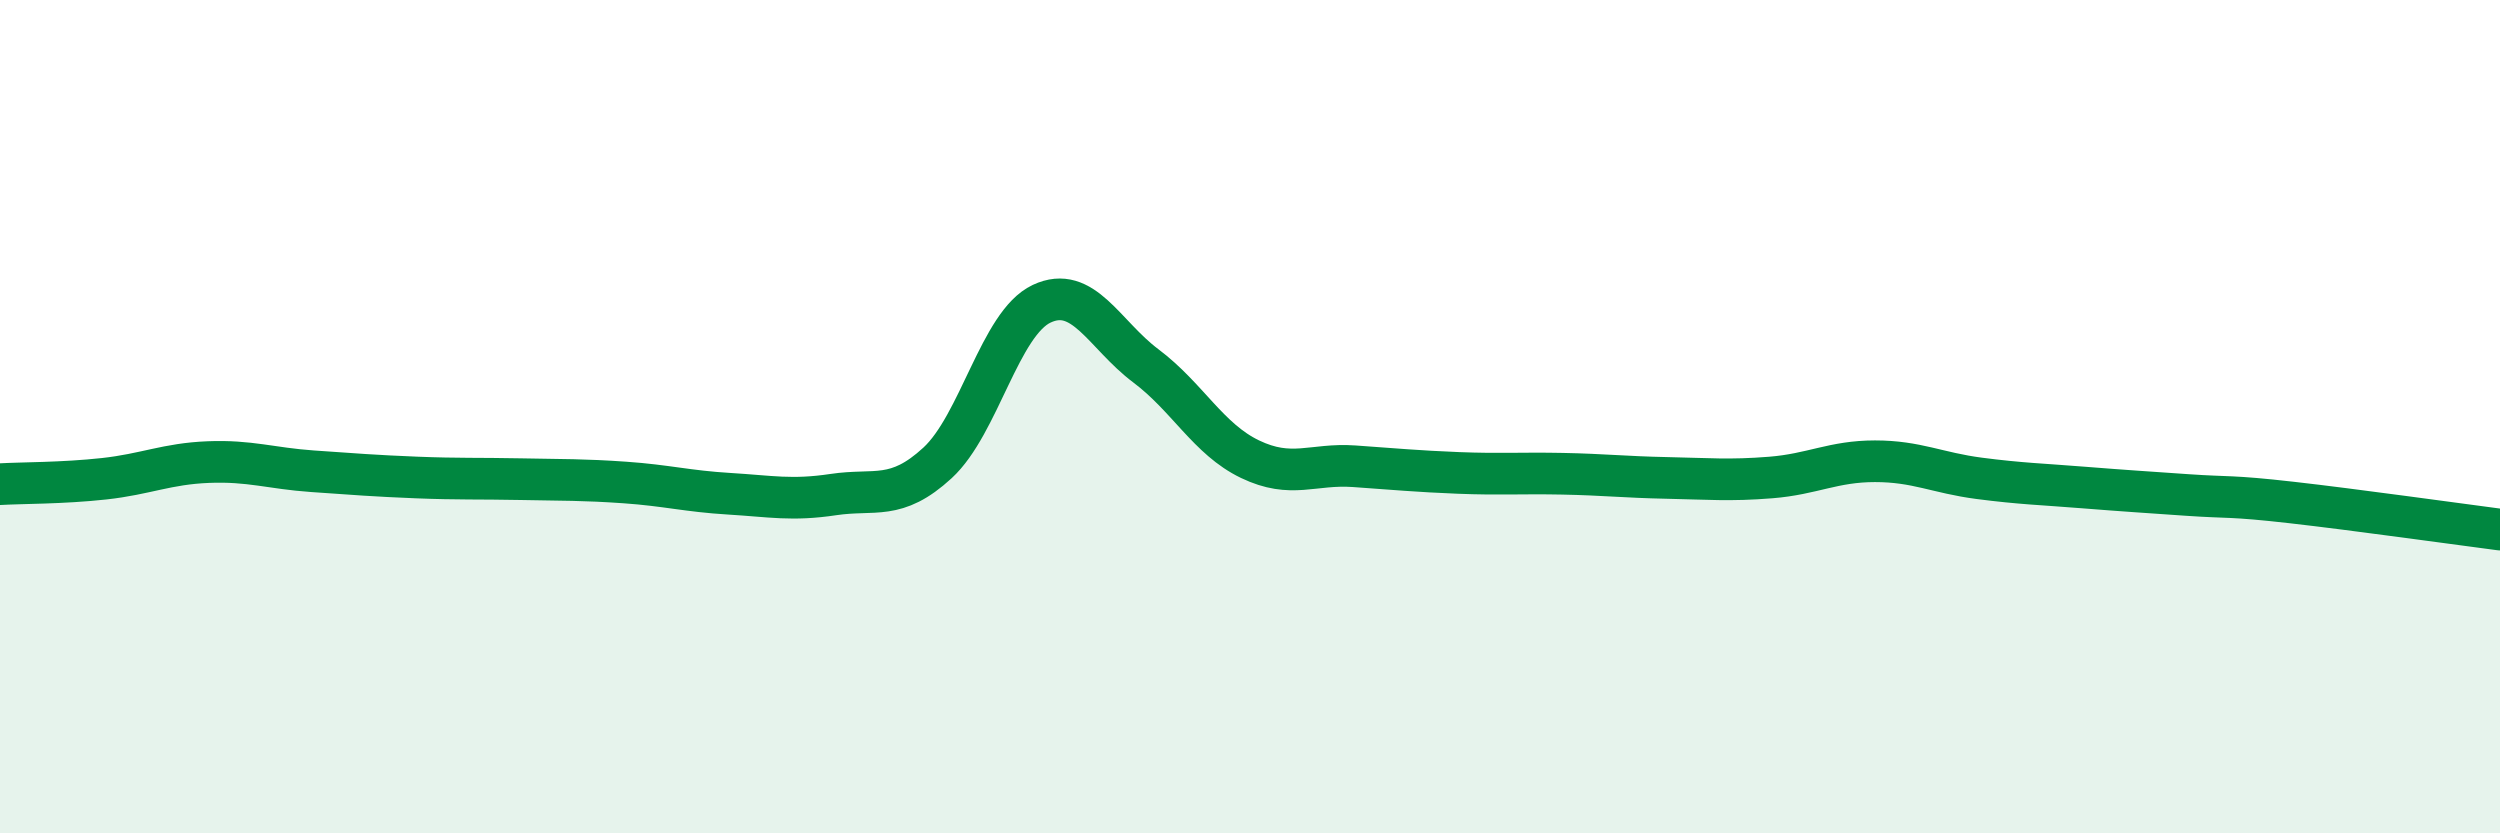
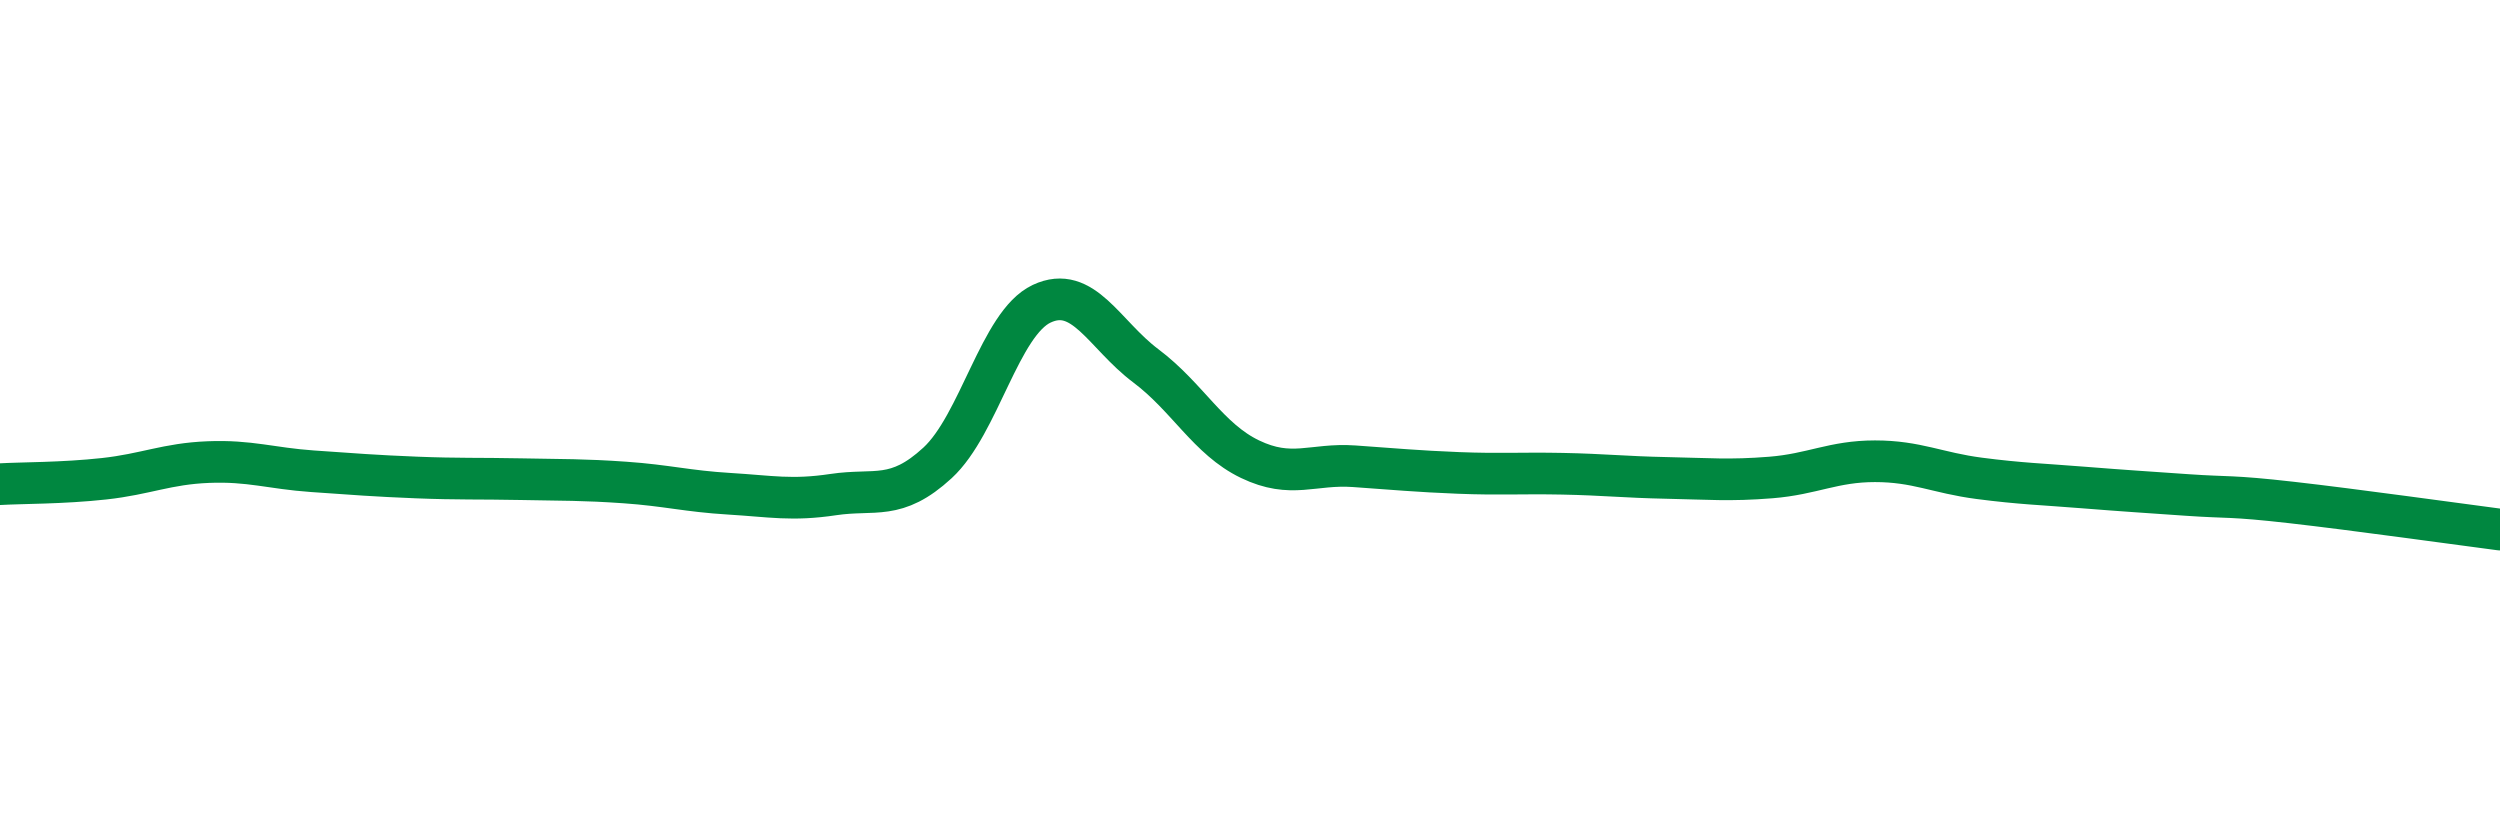
<svg xmlns="http://www.w3.org/2000/svg" width="60" height="20" viewBox="0 0 60 20">
-   <path d="M 0,11.62 C 0.5,11.59 1.5,11.6 2.5,11.49 C 3.5,11.38 4,11.13 5,11.09 C 6,11.05 6.5,11.24 7.5,11.31 C 8.5,11.38 9,11.42 10,11.46 C 11,11.5 11.5,11.48 12.5,11.5 C 13.5,11.52 14,11.51 15,11.58 C 16,11.65 16.5,11.79 17.5,11.85 C 18.5,11.91 19,12.02 20,11.87 C 21,11.72 21.5,12.03 22.5,11.11 C 23.5,10.19 24,7.76 25,7.29 C 26,6.82 26.5,8.03 27.5,8.78 C 28.5,9.53 29,10.54 30,11.02 C 31,11.5 31.5,11.12 32.5,11.19 C 33.5,11.26 34,11.31 35,11.35 C 36,11.39 36.5,11.35 37.5,11.37 C 38.5,11.39 39,11.45 40,11.47 C 41,11.49 41.5,11.54 42.5,11.46 C 43.5,11.38 44,11.07 45,11.07 C 46,11.07 46.5,11.35 47.5,11.48 C 48.5,11.61 49,11.62 50,11.7 C 51,11.78 51.5,11.81 52.5,11.88 C 53.5,11.95 53.5,11.89 55,12.06 C 56.5,12.23 59,12.58 60,12.71L60 20L0 20Z" fill="#008740" opacity="0.1" stroke-linecap="round" stroke-linejoin="round" />
  <path d="M 0,11.62 C 0.5,11.59 1.5,11.6 2.5,11.49 C 3.5,11.38 4,11.13 5,11.09 C 6,11.05 6.5,11.24 7.5,11.31 C 8.5,11.38 9,11.42 10,11.46 C 11,11.5 11.5,11.48 12.5,11.5 C 13.5,11.52 14,11.51 15,11.58 C 16,11.65 16.5,11.79 17.5,11.85 C 18.5,11.91 19,12.02 20,11.87 C 21,11.72 21.5,12.03 22.5,11.11 C 23.5,10.19 24,7.76 25,7.29 C 26,6.82 26.5,8.03 27.5,8.78 C 28.5,9.53 29,10.54 30,11.02 C 31,11.5 31.5,11.12 32.5,11.19 C 33.5,11.26 34,11.31 35,11.35 C 36,11.39 36.5,11.35 37.5,11.37 C 38.5,11.39 39,11.45 40,11.47 C 41,11.49 41.5,11.54 42.5,11.46 C 43.5,11.38 44,11.07 45,11.07 C 46,11.07 46.5,11.35 47.5,11.48 C 48.5,11.61 49,11.62 50,11.7 C 51,11.78 51.5,11.81 52.5,11.88 C 53.5,11.95 53.5,11.89 55,12.06 C 56.5,12.23 59,12.58 60,12.71" stroke="#008740" stroke-width="1" fill="none" stroke-linecap="round" stroke-linejoin="round" />
</svg>